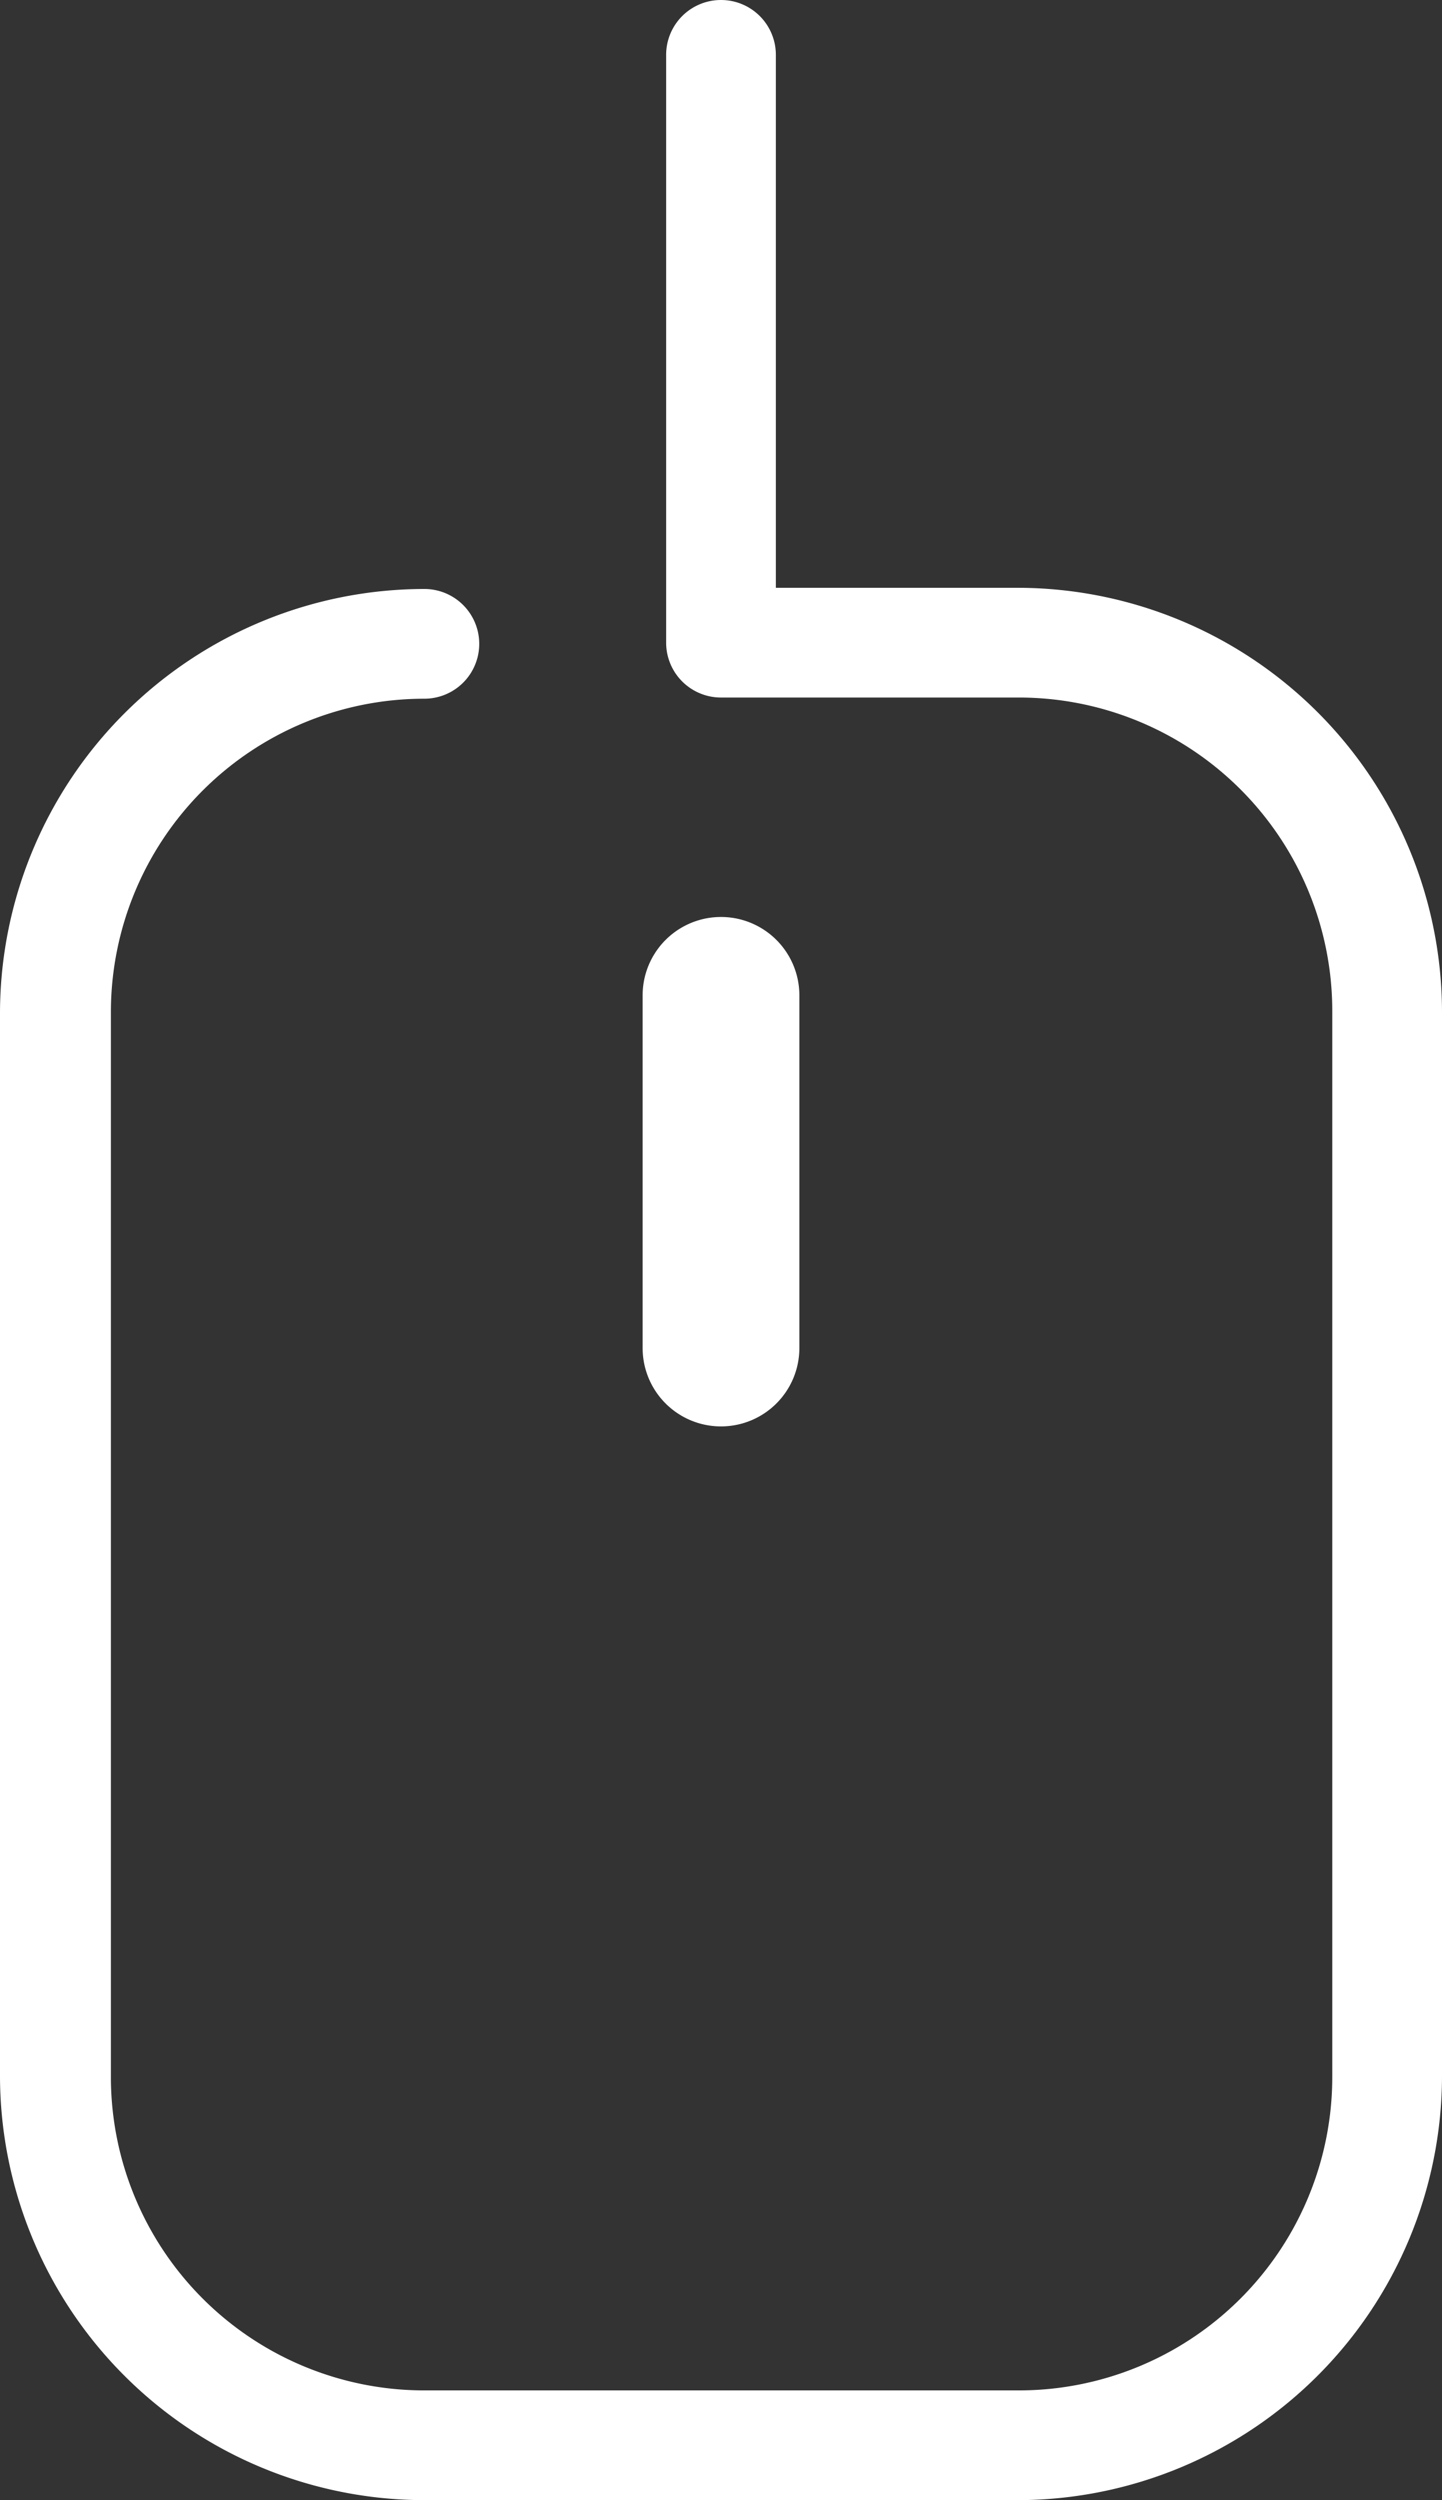
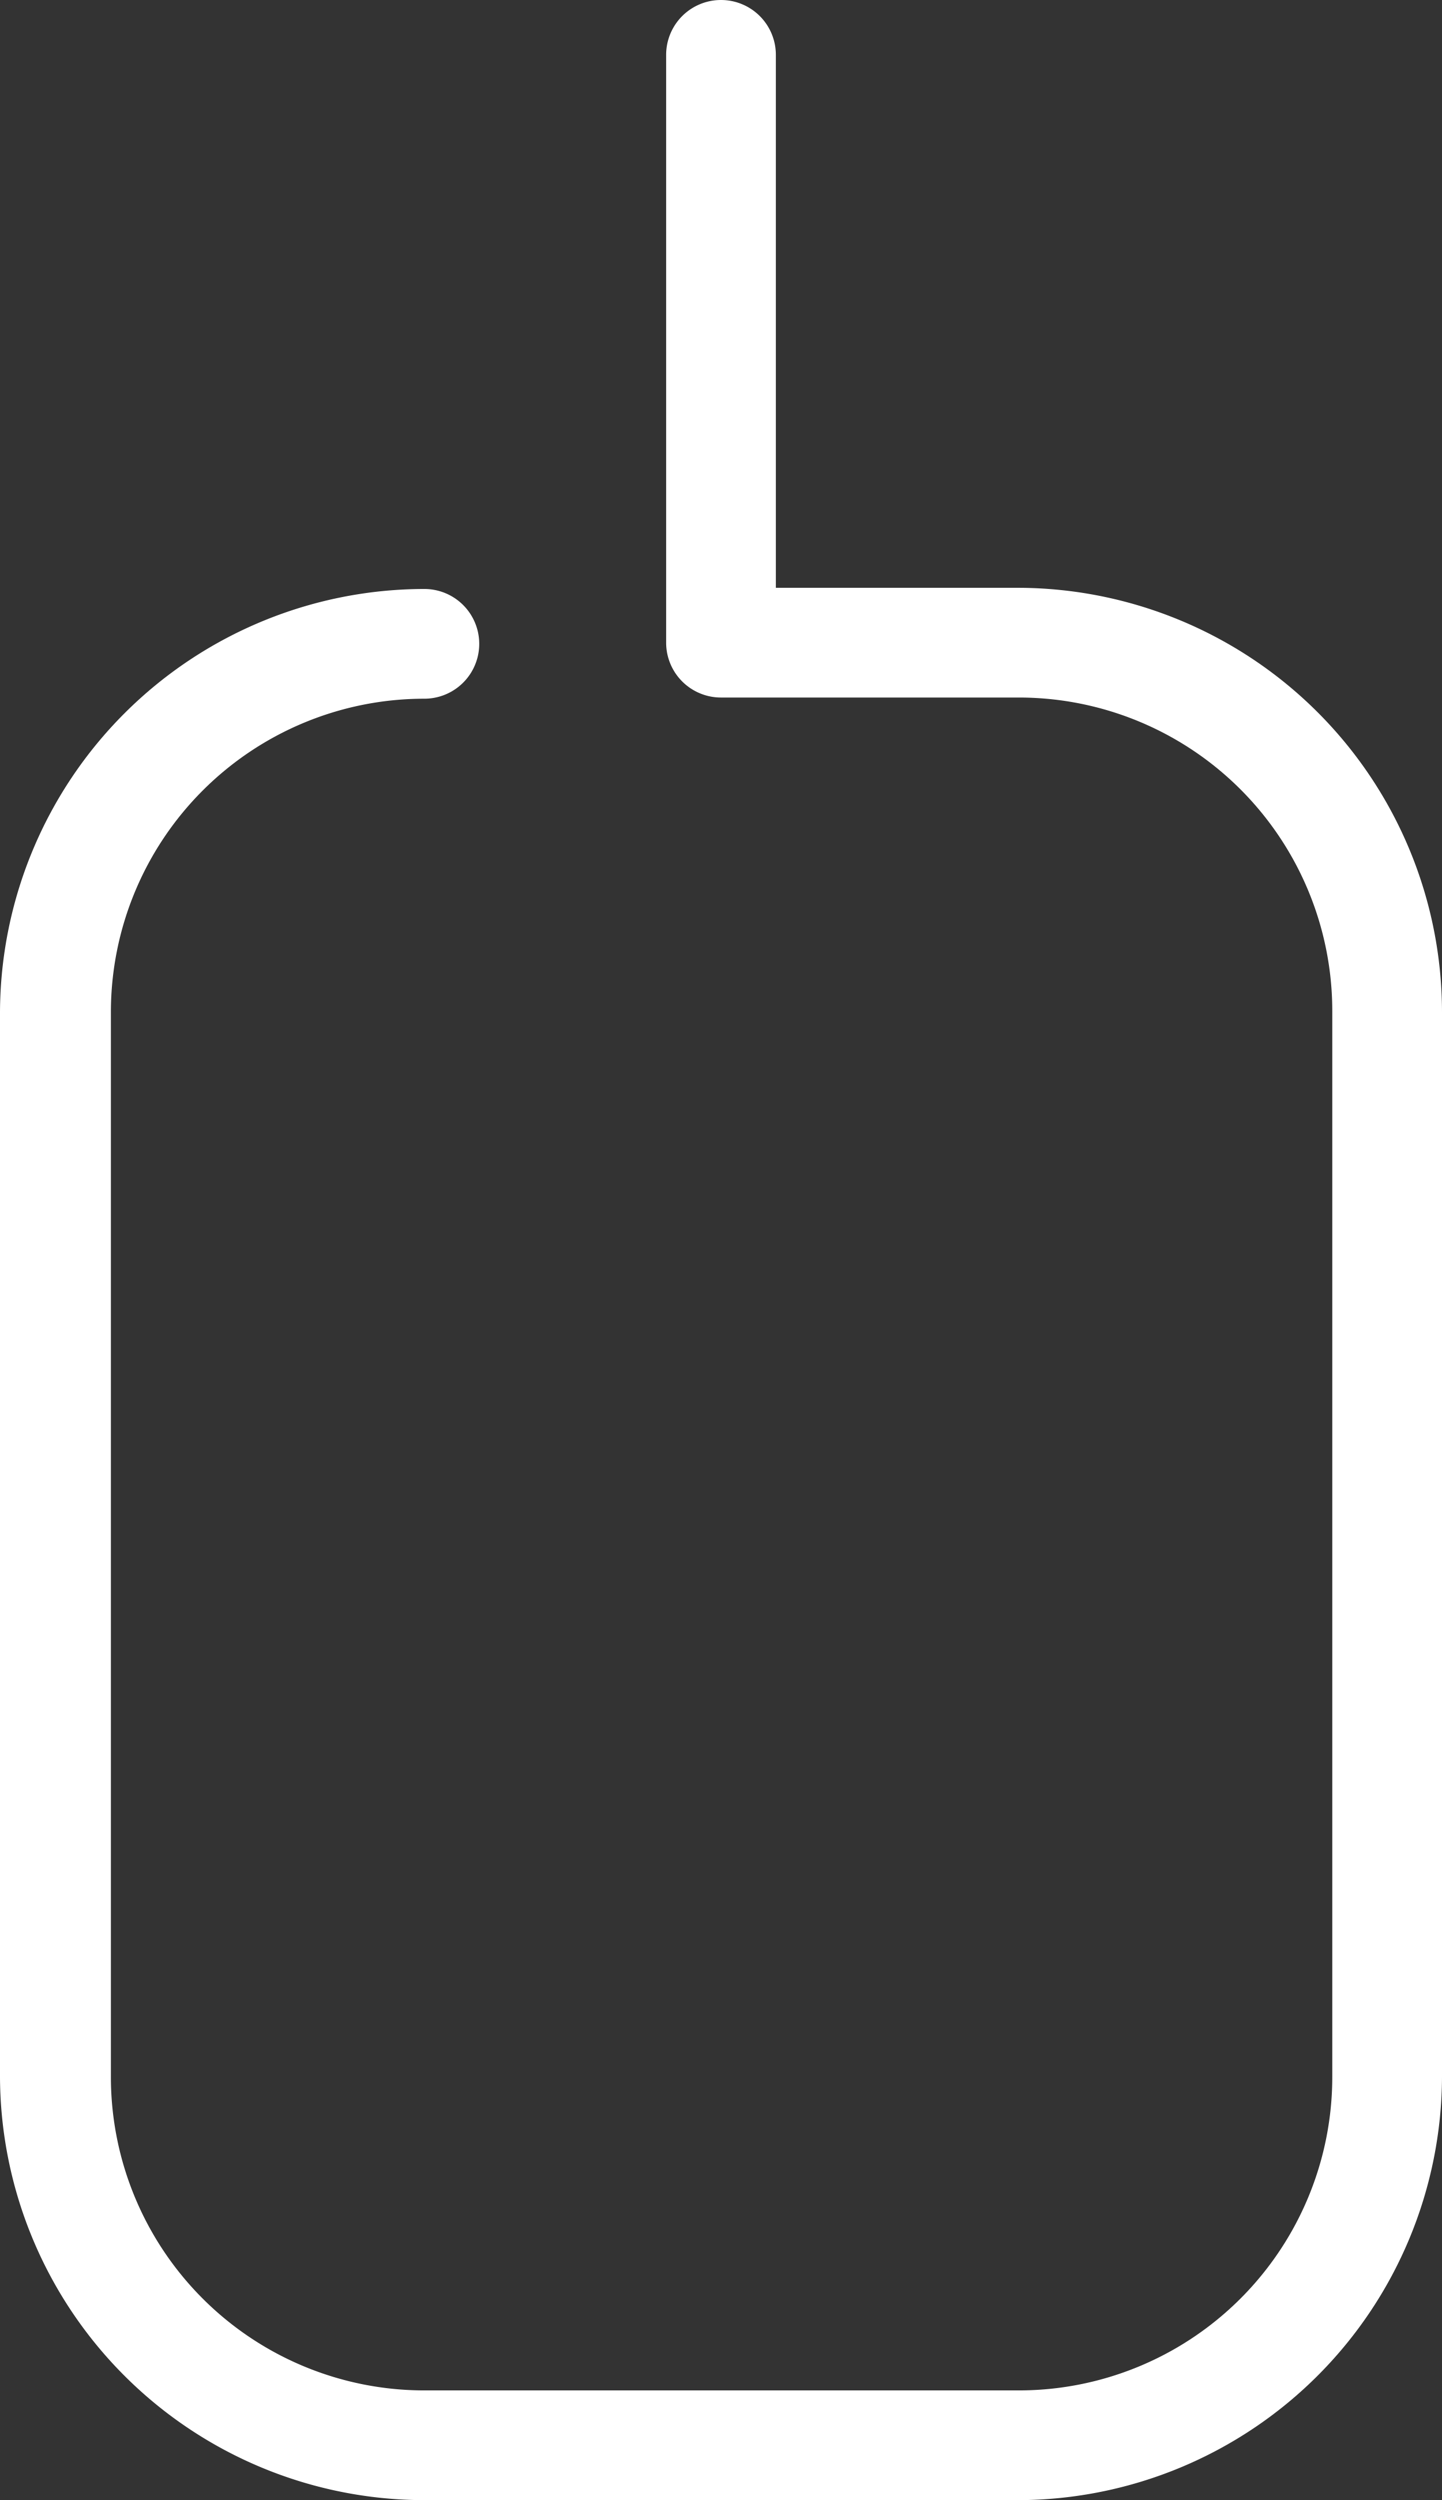
<svg xmlns="http://www.w3.org/2000/svg" viewBox="0 0 36.8 63.8">
  <rect x="0" y="0" width="36.8" height="63.8" fill="#333333" stroke="none" />
  <defs>
    <style>.cls-1{fill:#fff;}</style>
  </defs>
  <title>mouse-icon</title>
  <g id="Layer_2" data-name="Layer 2">
    <g id="prontos">
      <path class="cls-1" d="M26,15H19.8V1.4a1.4,1.4,0,1,0-2.8,0v15a1.4,1.4,0,0,0,1.4,1.4H26a8,8,0,0,1,8,8V53a8,8,0,0,1-8,8H10.83a8,8,0,0,1-8-8V25.83a8,8,0,0,1,8-8,1.4,1.4,0,0,0,0-2.8A10.84,10.84,0,0,0,0,25.83V53A10.84,10.84,0,0,0,10.83,63.8H26A10.84,10.84,0,0,0,36.8,53V25.83A10.84,10.84,0,0,0,26,15Z" />
-       <path class="cls-1" d="M18.4,36.4a2,2,0,0,0,2-2v-9a2,2,0,0,0-4,0v9A2,2,0,0,0,18.4,36.4Z" />
    </g>
  </g>
</svg>